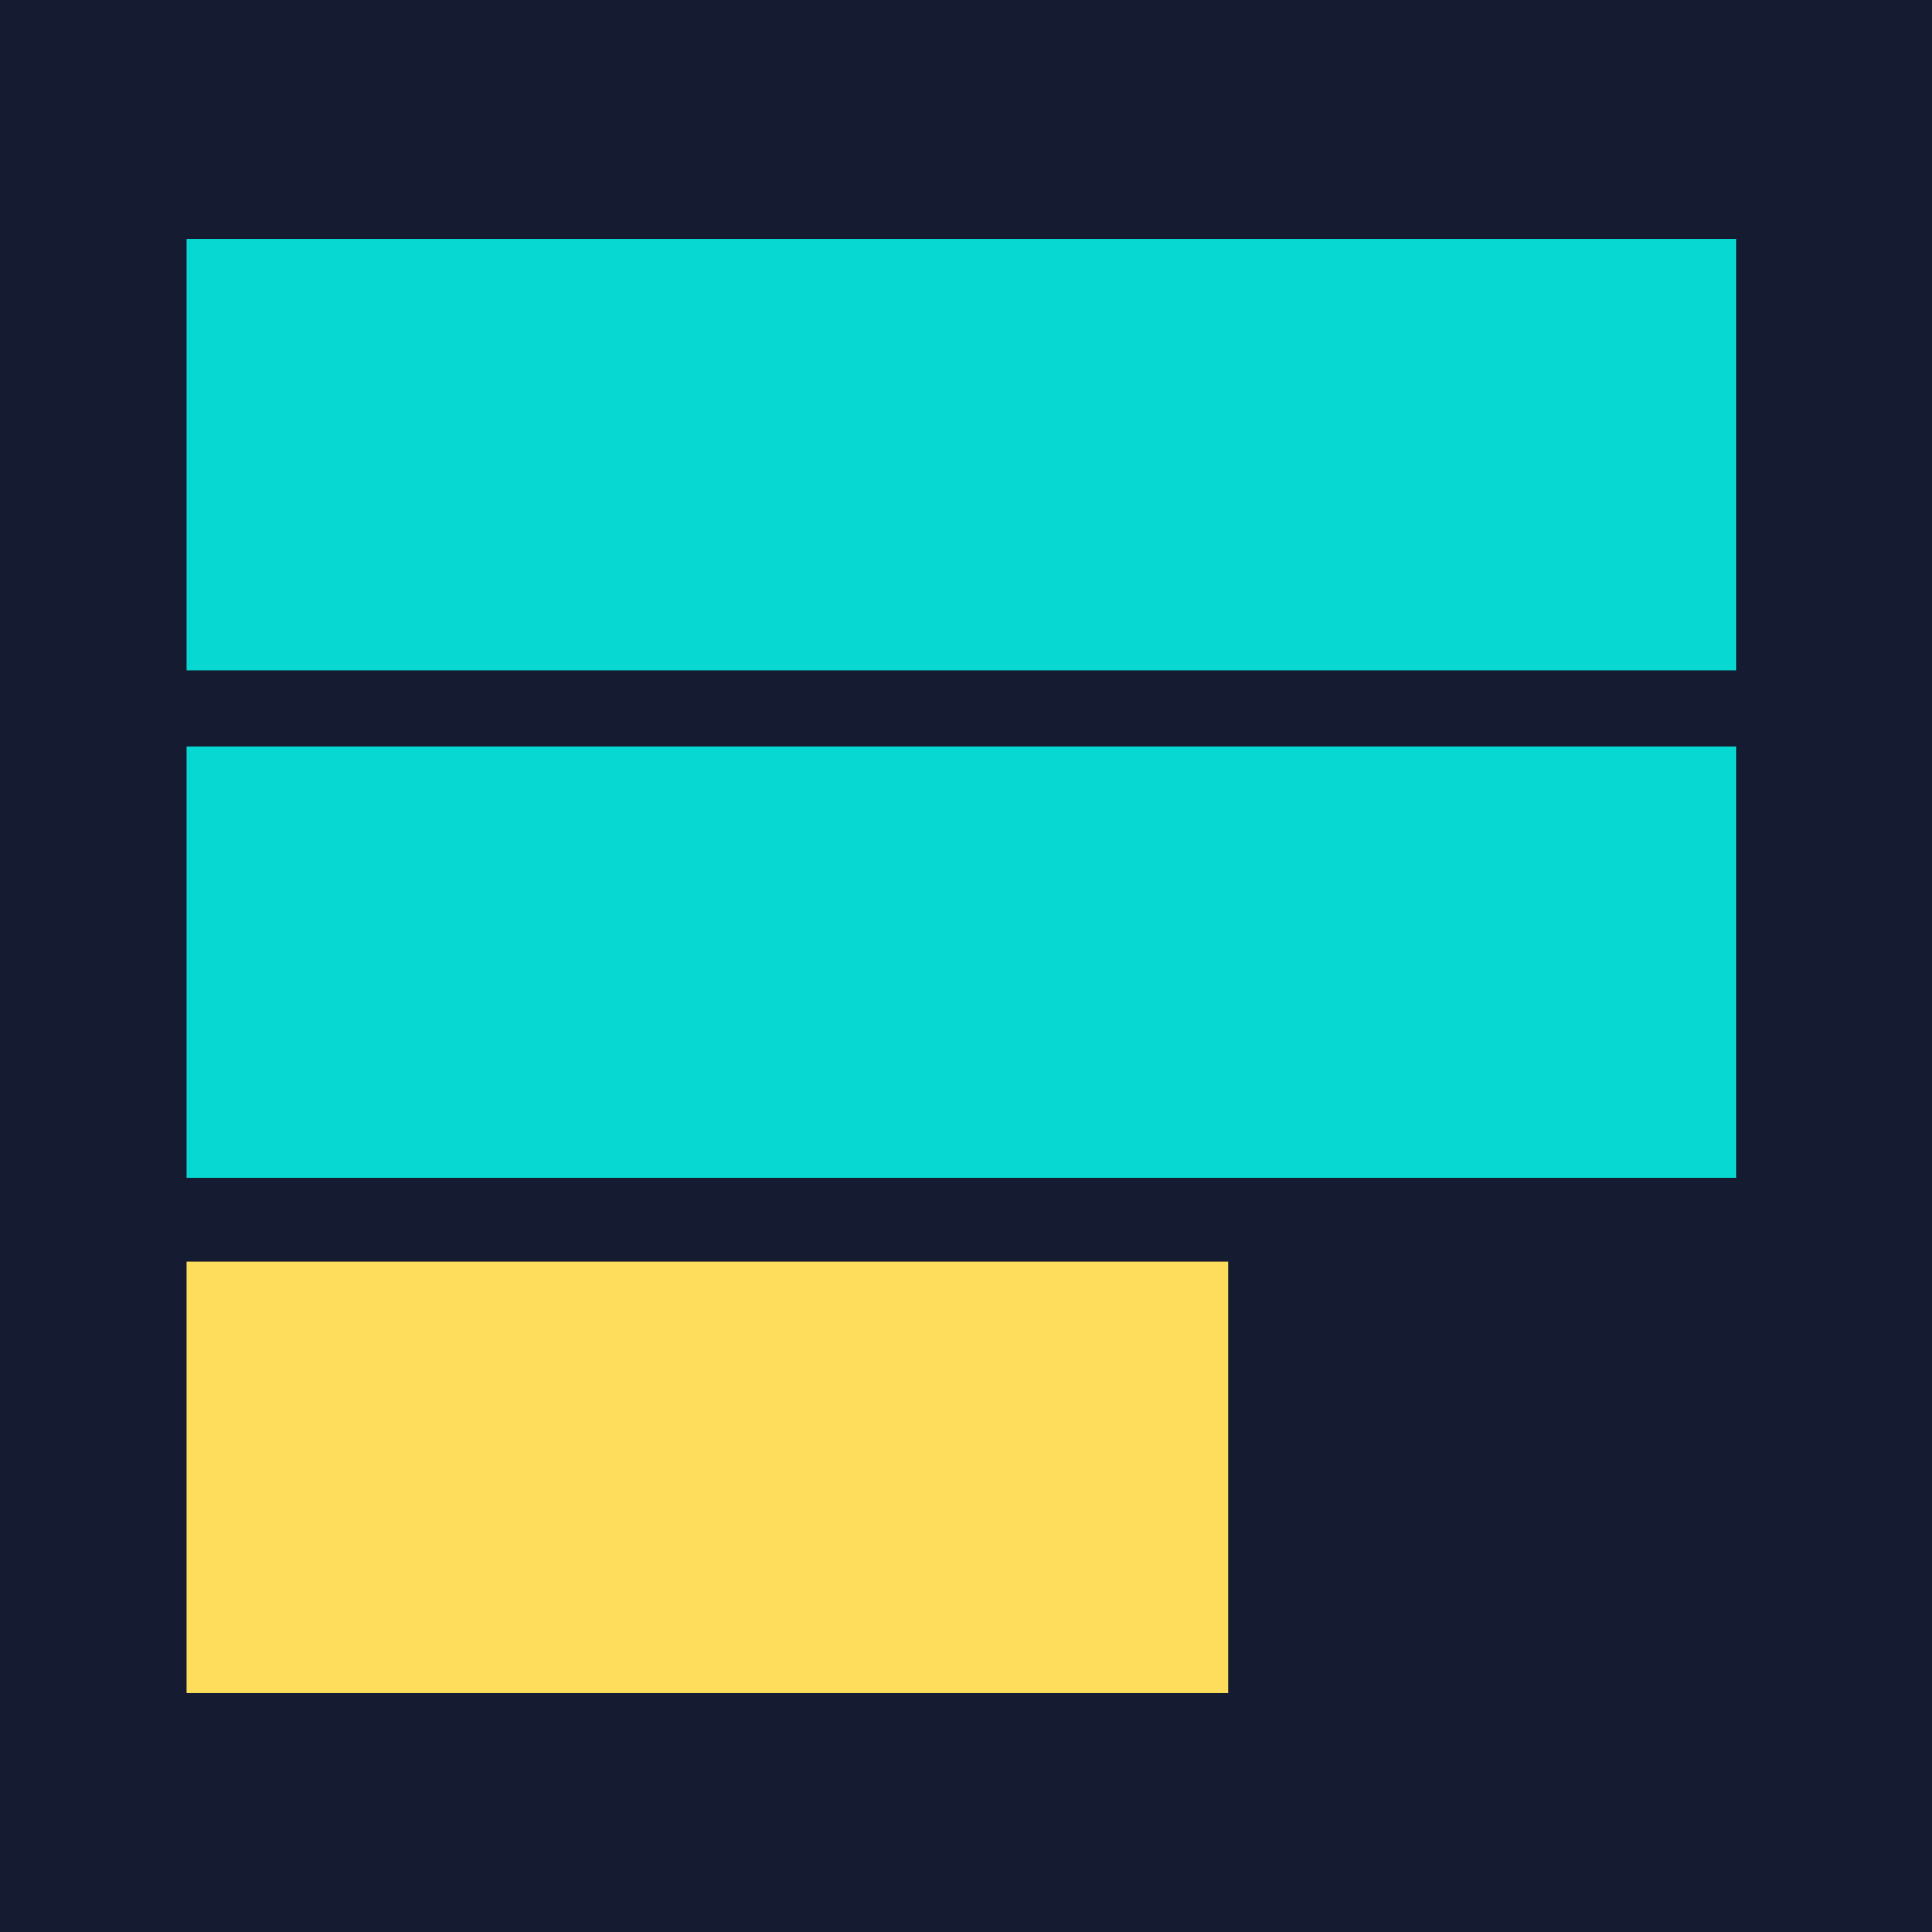
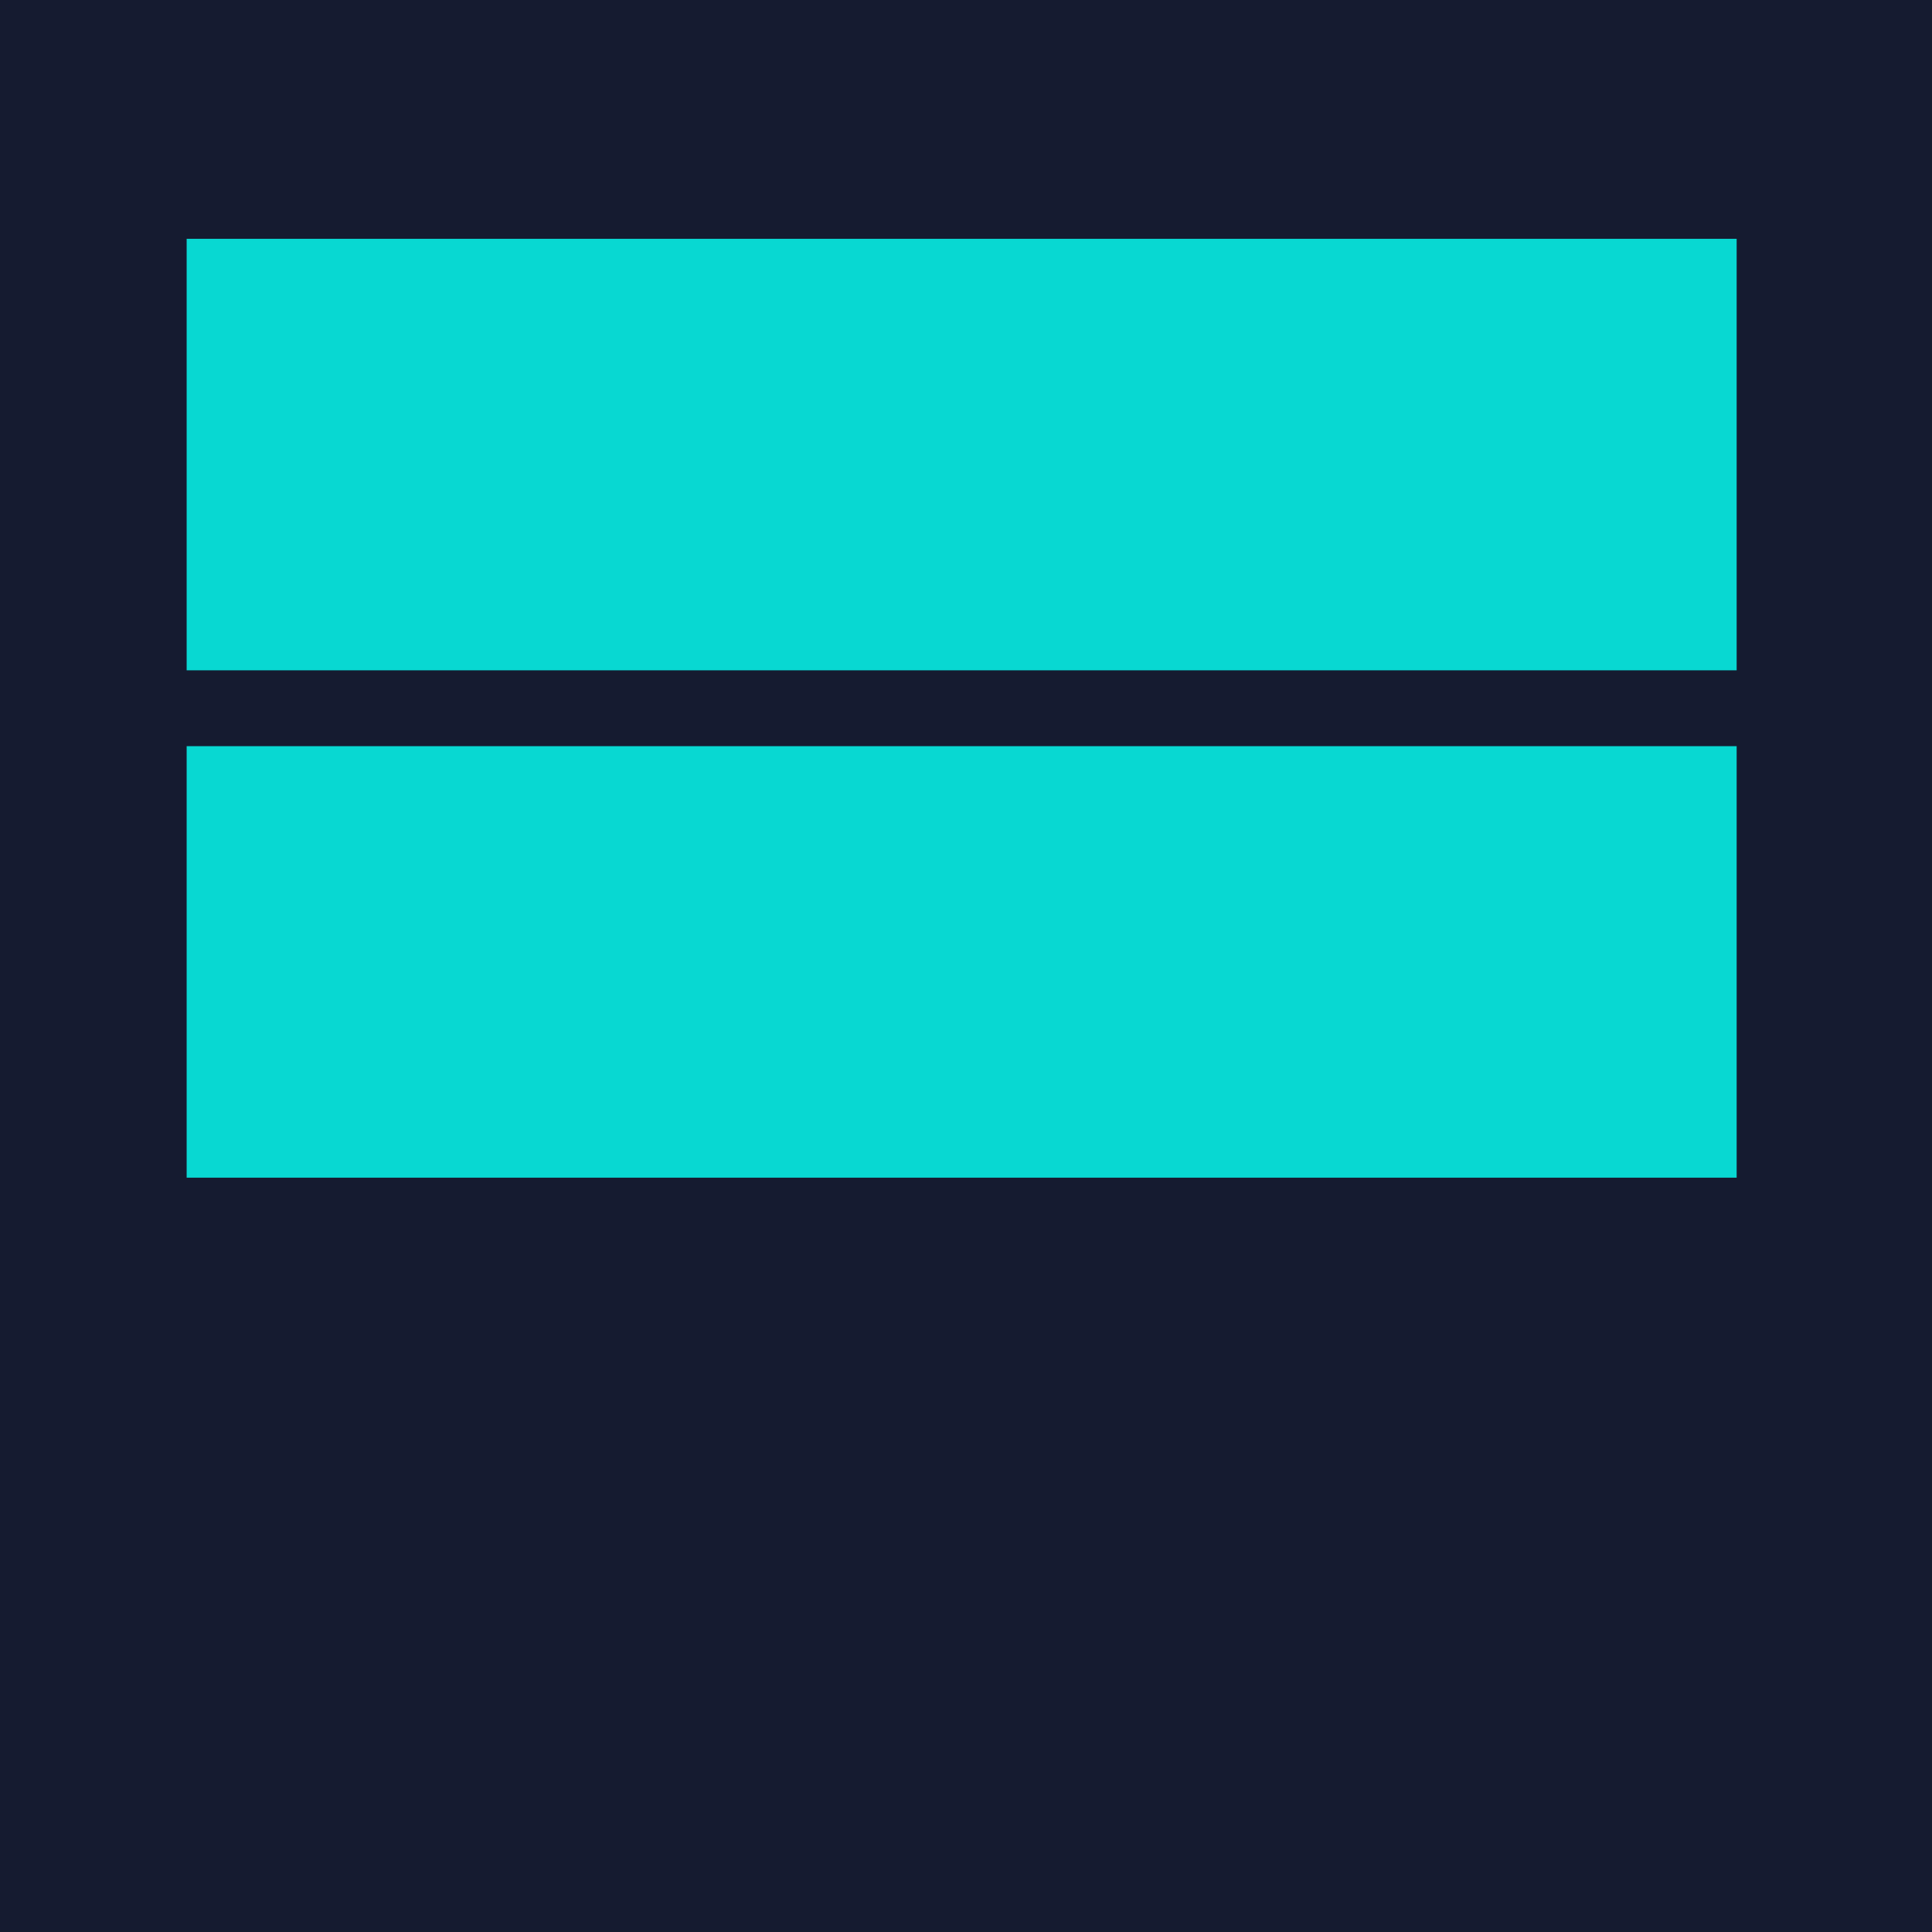
<svg xmlns="http://www.w3.org/2000/svg" id="Layer_1" data-name="Layer 1" viewBox="0 0 217.78 217.78">
  <defs>
    <style>.cls-1{fill:#151b30;}.cls-2{fill:#08d8d2;}.cls-3{fill:#ffdd5c;}</style>
  </defs>
  <rect class="cls-1" width="217.78" height="217.78" />
  <rect class="cls-2" x="21.04" y="84.11" width="174.72" height="48.64" />
  <rect class="cls-2" x="21.04" y="26.92" width="174.72" height="48.64" />
-   <rect class="cls-3" x="21.04" y="142.22" width="117.4" height="48.64" />
</svg>